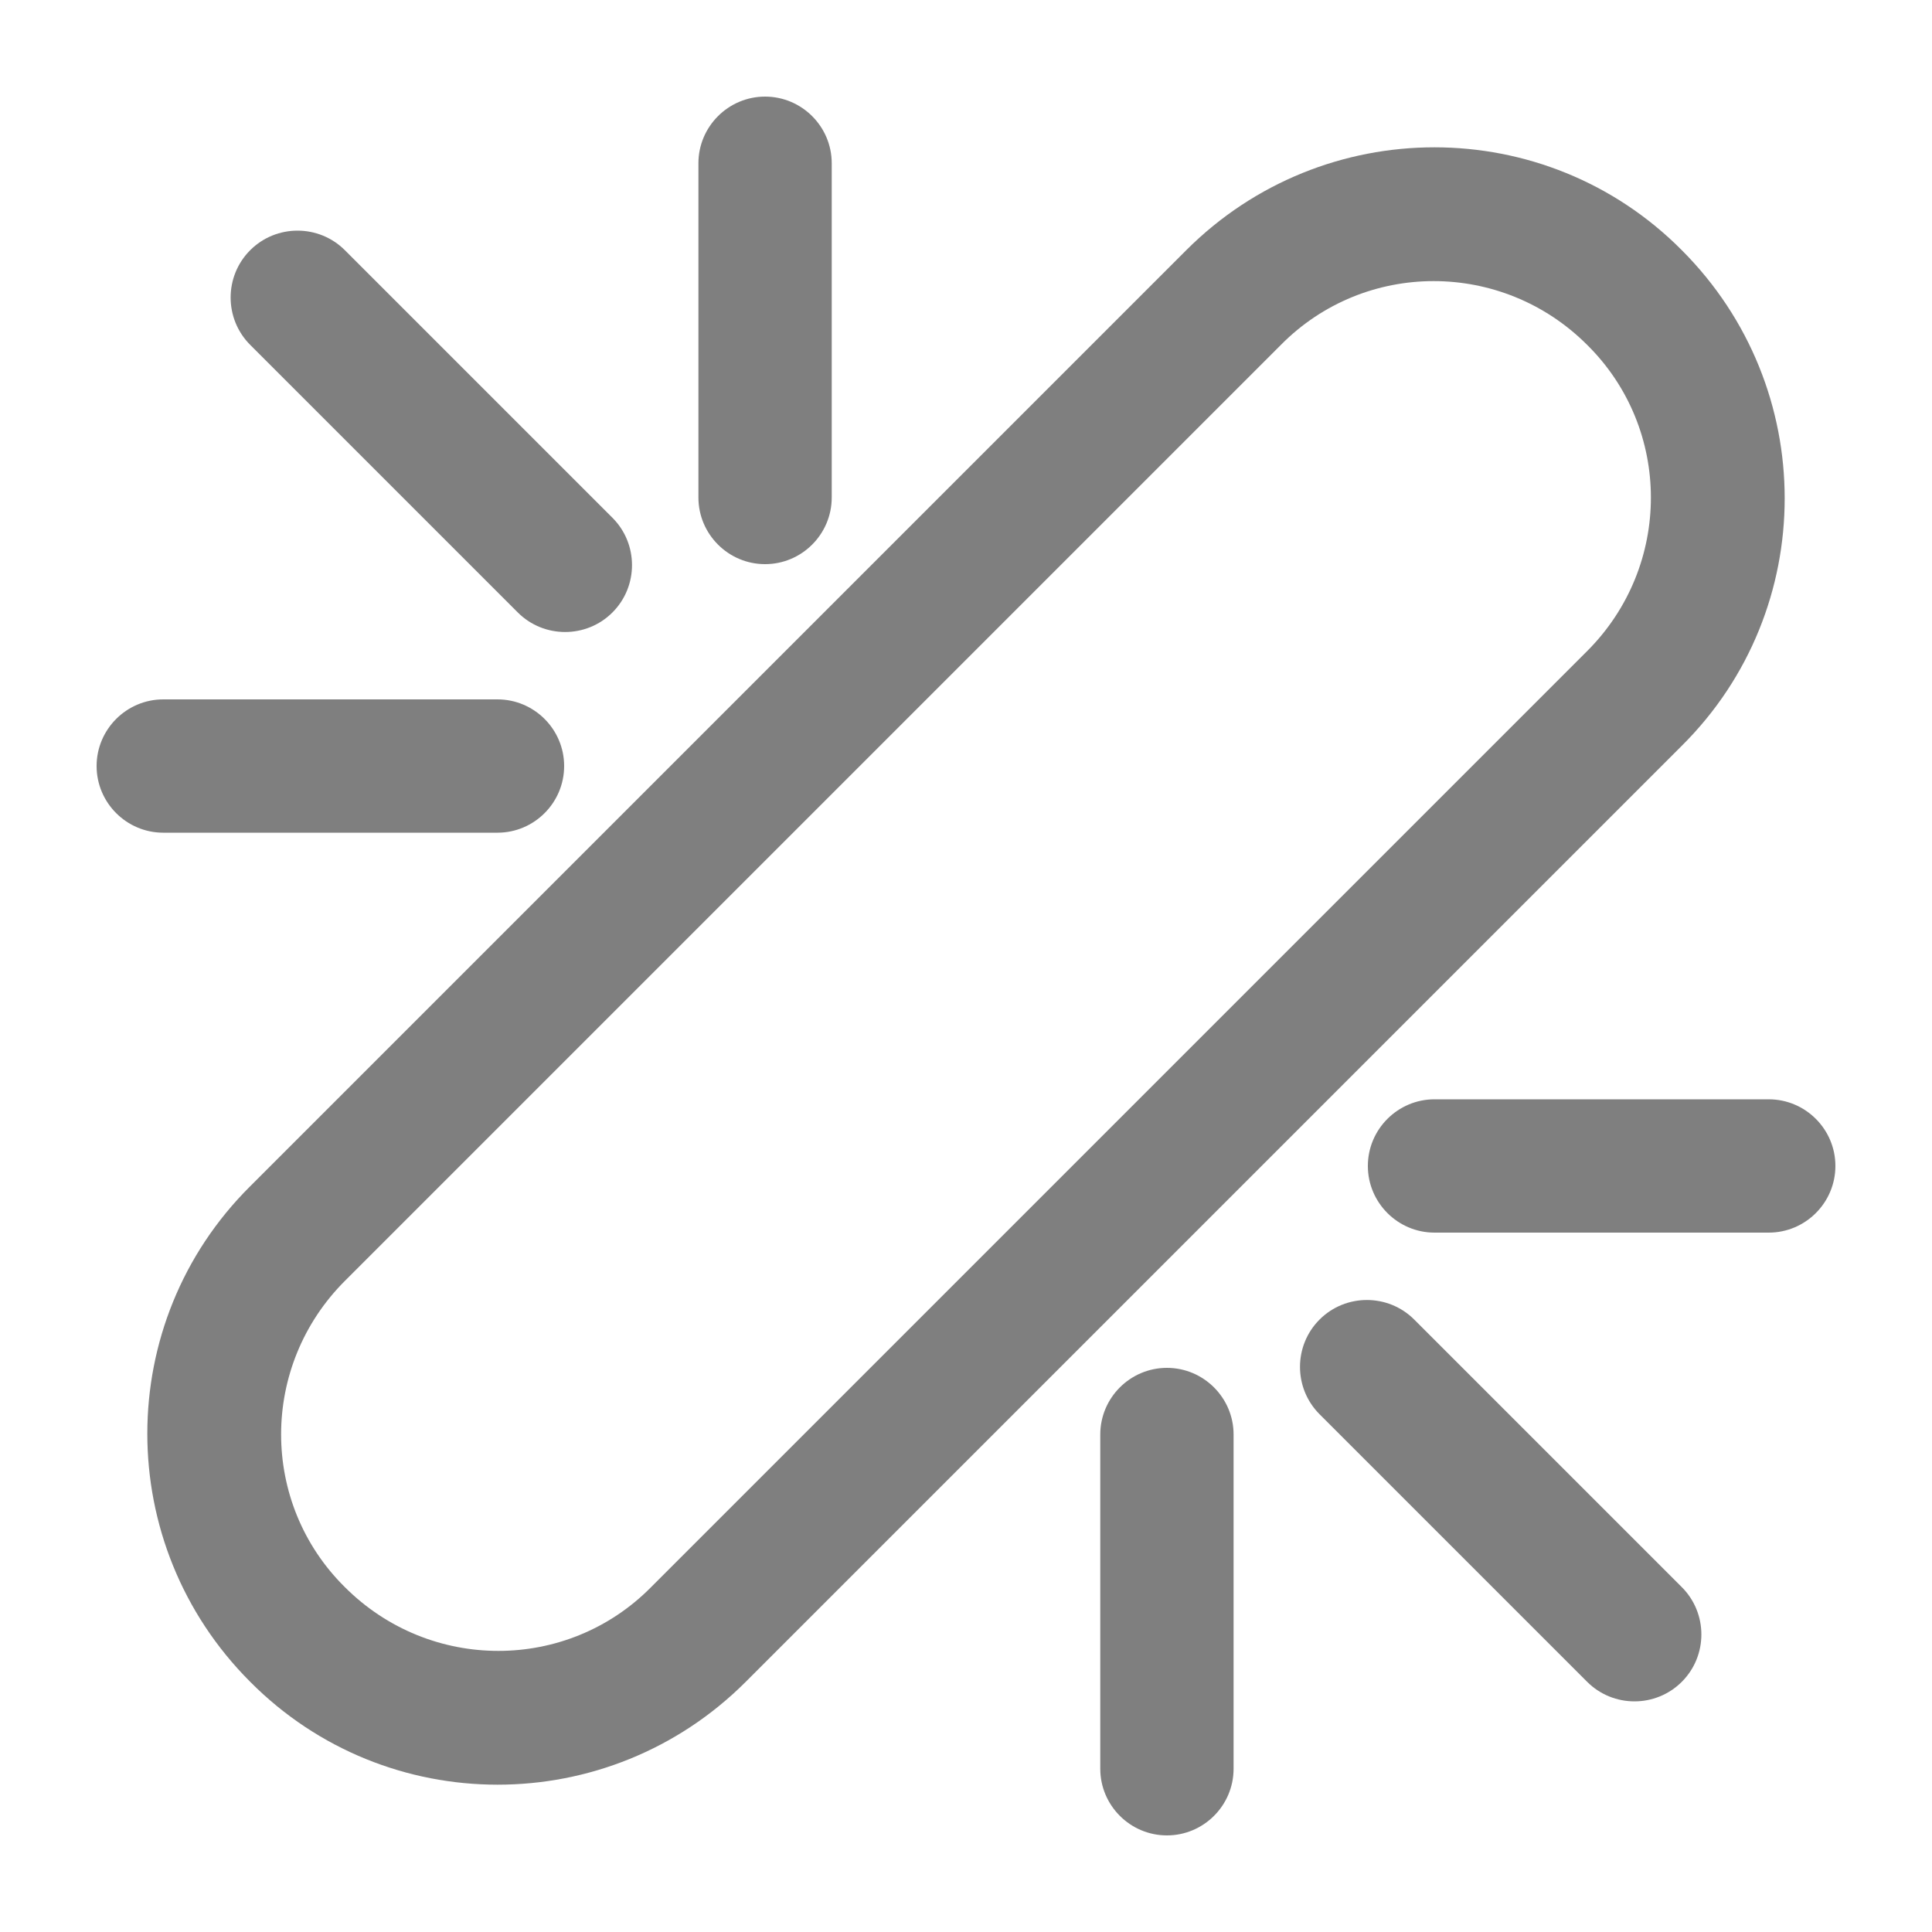
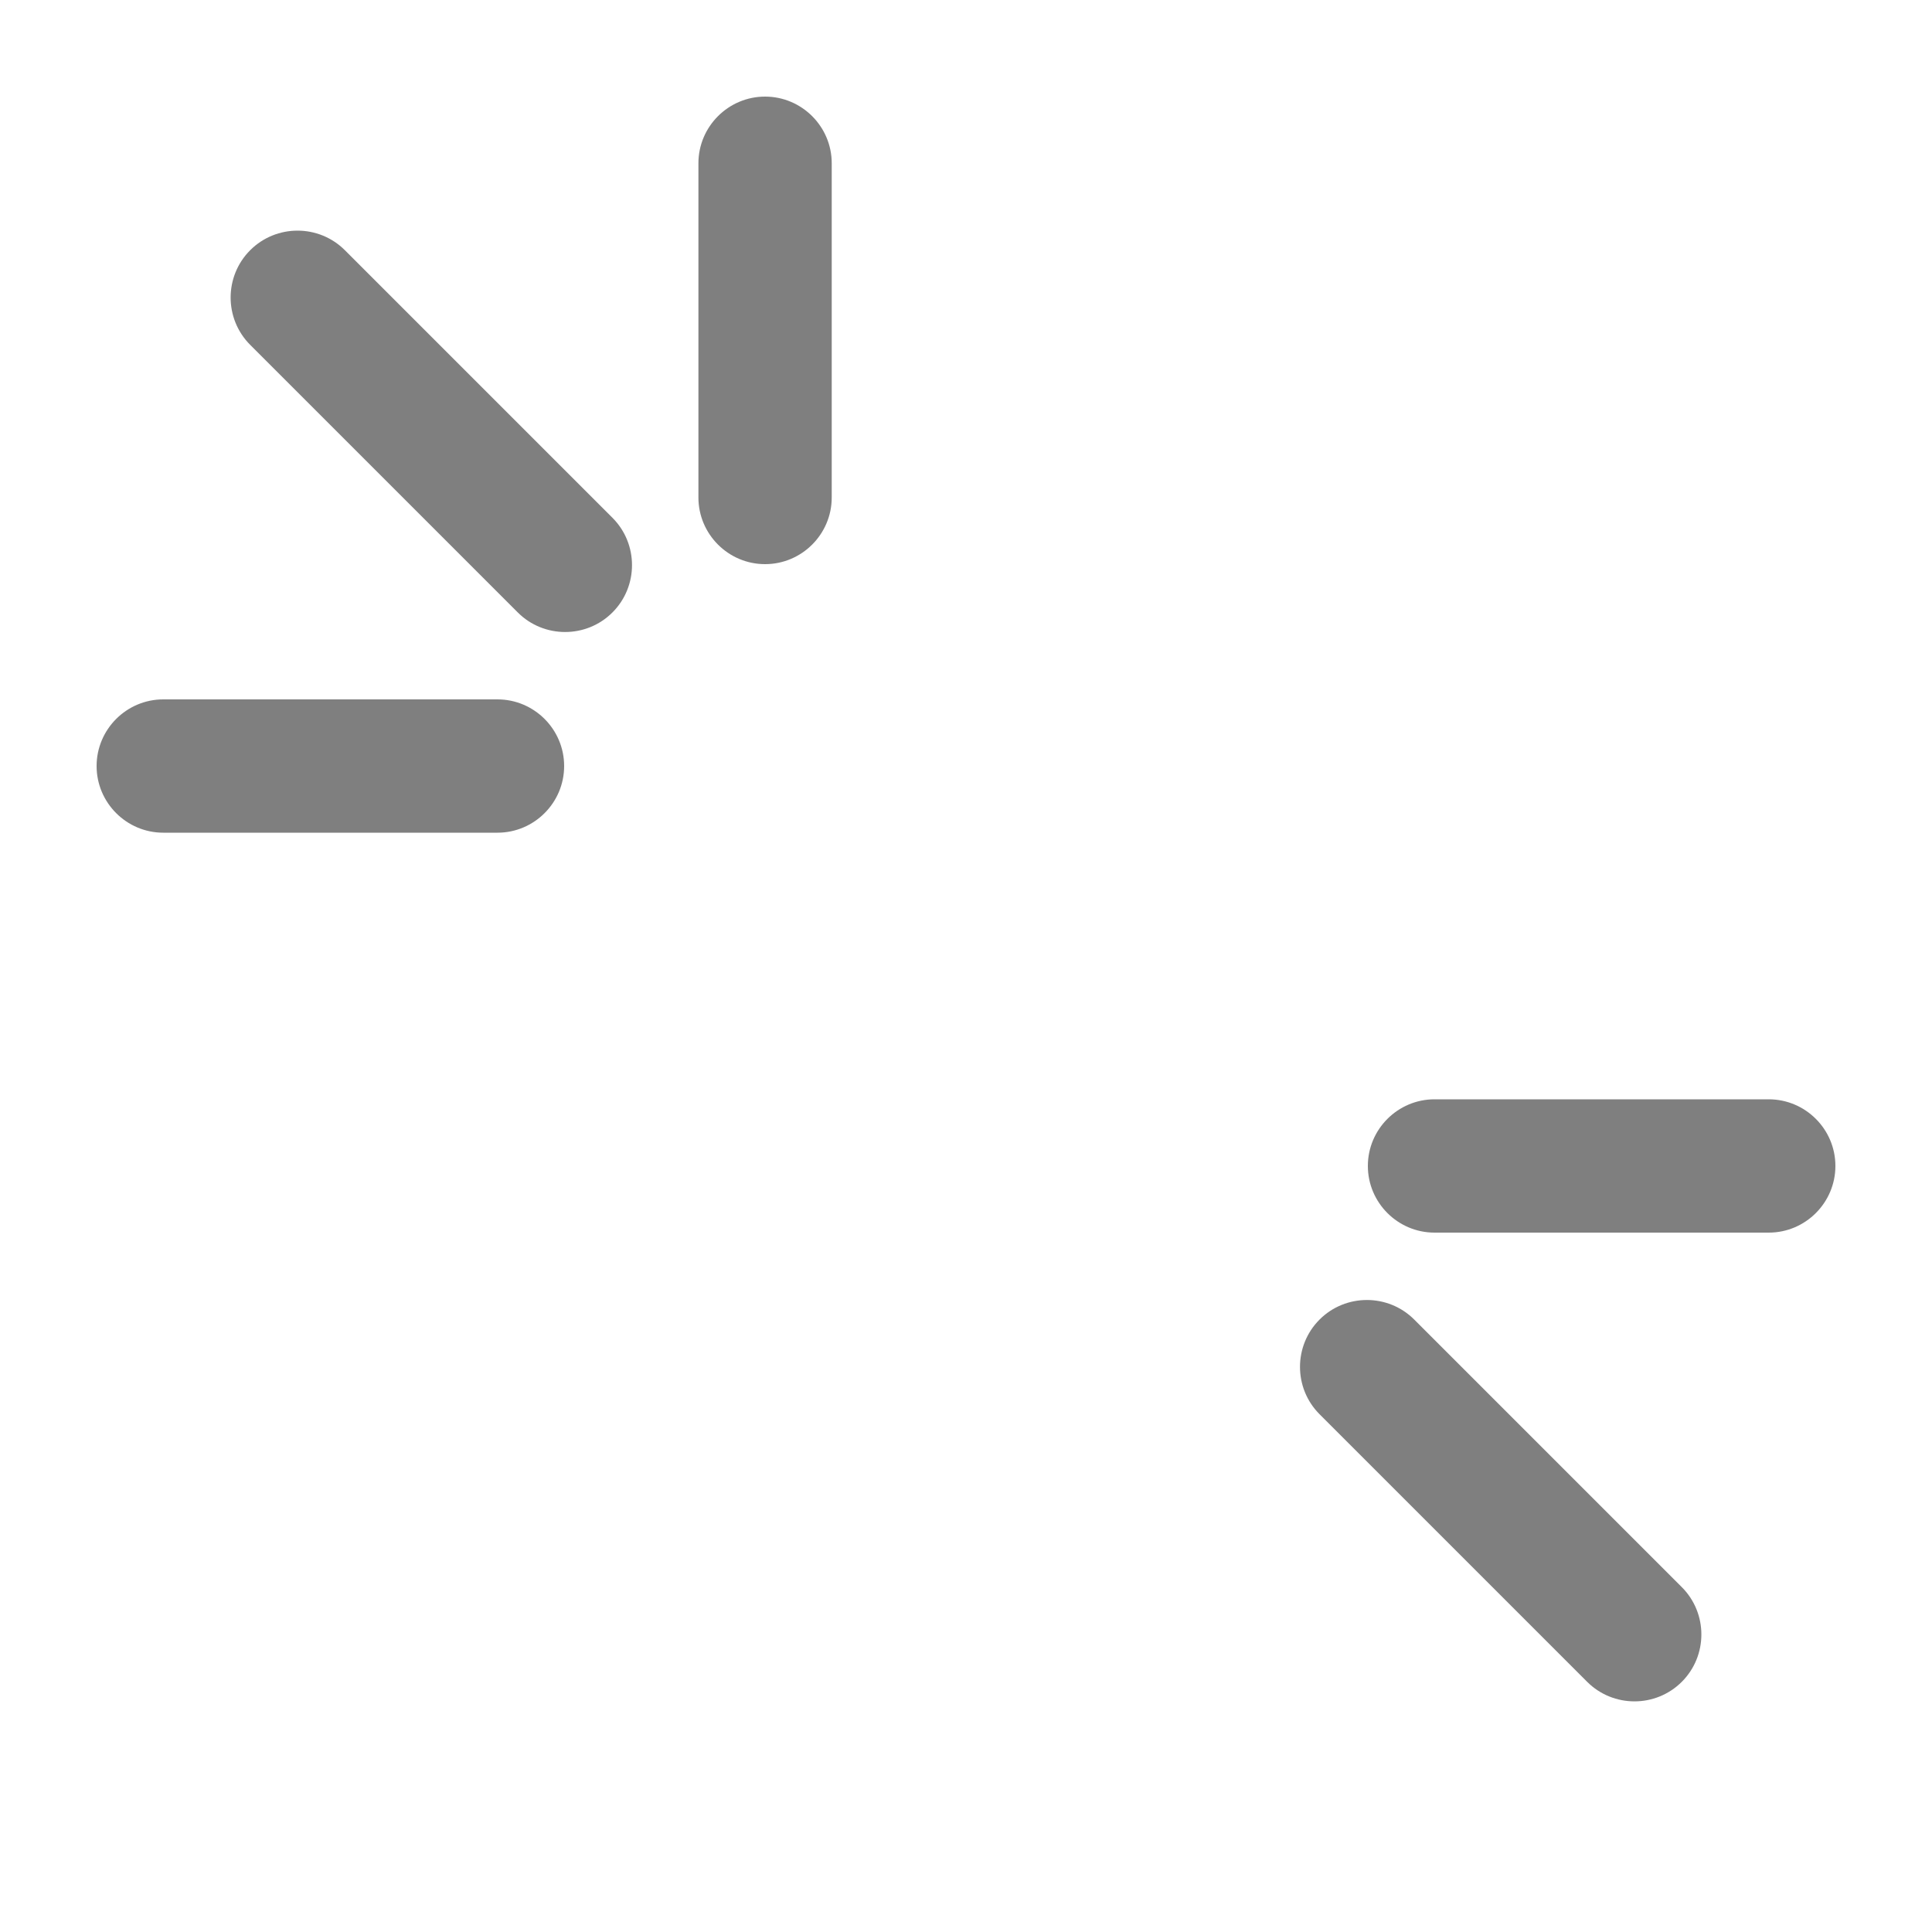
<svg xmlns="http://www.w3.org/2000/svg" id="Layer_1" data-name="Layer 1" width="20" height="20" viewBox="0 0 20 20">
  <defs>
    <style>
      .cls-1 {
        fill: #7f7f7f;
      }
    </style>
  </defs>
  <path class="cls-1" d="M2.59,2.59c.27-.27.71-.27.98,0l2.77,2.77c.27.27.27.71,0,.98-.27.27-.71.27-.98,0l-2.77-2.77c-.27-.27-.27-.71,0-.98Z" />
-   <path class="cls-1" d="M16.43,6.74c.88-.88.88-2.3,0-3.17-.88-.88-2.3-.88-3.17,0L3.57,13.26c-.88.88-.88,2.3,0,3.17.88.88,2.3.88,3.17,0l9.69-9.69ZM7.72,17.41c-1.42,1.42-3.72,1.42-5.13,0-1.42-1.42-1.42-3.72,0-5.13L12.28,2.59c1.42-1.42,3.72-1.42,5.13,0,1.42,1.42,1.42,3.72,0,5.13l-9.69,9.69Z" />
  <path class="cls-1" d="M7.23,5.15V1.69c0-.38.31-.69.69-.69s.69.31.69.69v3.46c0,.38-.31.69-.69.69s-.69-.31-.69-.69Z" />
  <path class="cls-1" d="M5.15,8.62H1.69c-.38,0-.69-.31-.69-.69s.31-.69.69-.69h3.46c.38,0,.69.31.69.69s-.31.69-.69.69Z" />
  <path class="cls-1" d="M17.41,17.41c-.27.27-.71.27-.98,0l-2.77-2.77c-.27-.27-.27-.71,0-.98.27-.27.71-.27.98,0l2.77,2.77c.27.27.27.71,0,.98Z" />
-   <path class="cls-1" d="M12.77,14.85v3.46c0,.38-.31.69-.69.69s-.69-.31-.69-.69v-3.46c0-.38.31-.69.69-.69s.69.31.69.69Z" />
  <path class="cls-1" d="M14.85,11.38h3.46c.38,0,.69.31.69.69s-.31.69-.69.69h-3.46c-.38,0-.69-.31-.69-.69s.31-.69.69-.69Z" />
</svg>